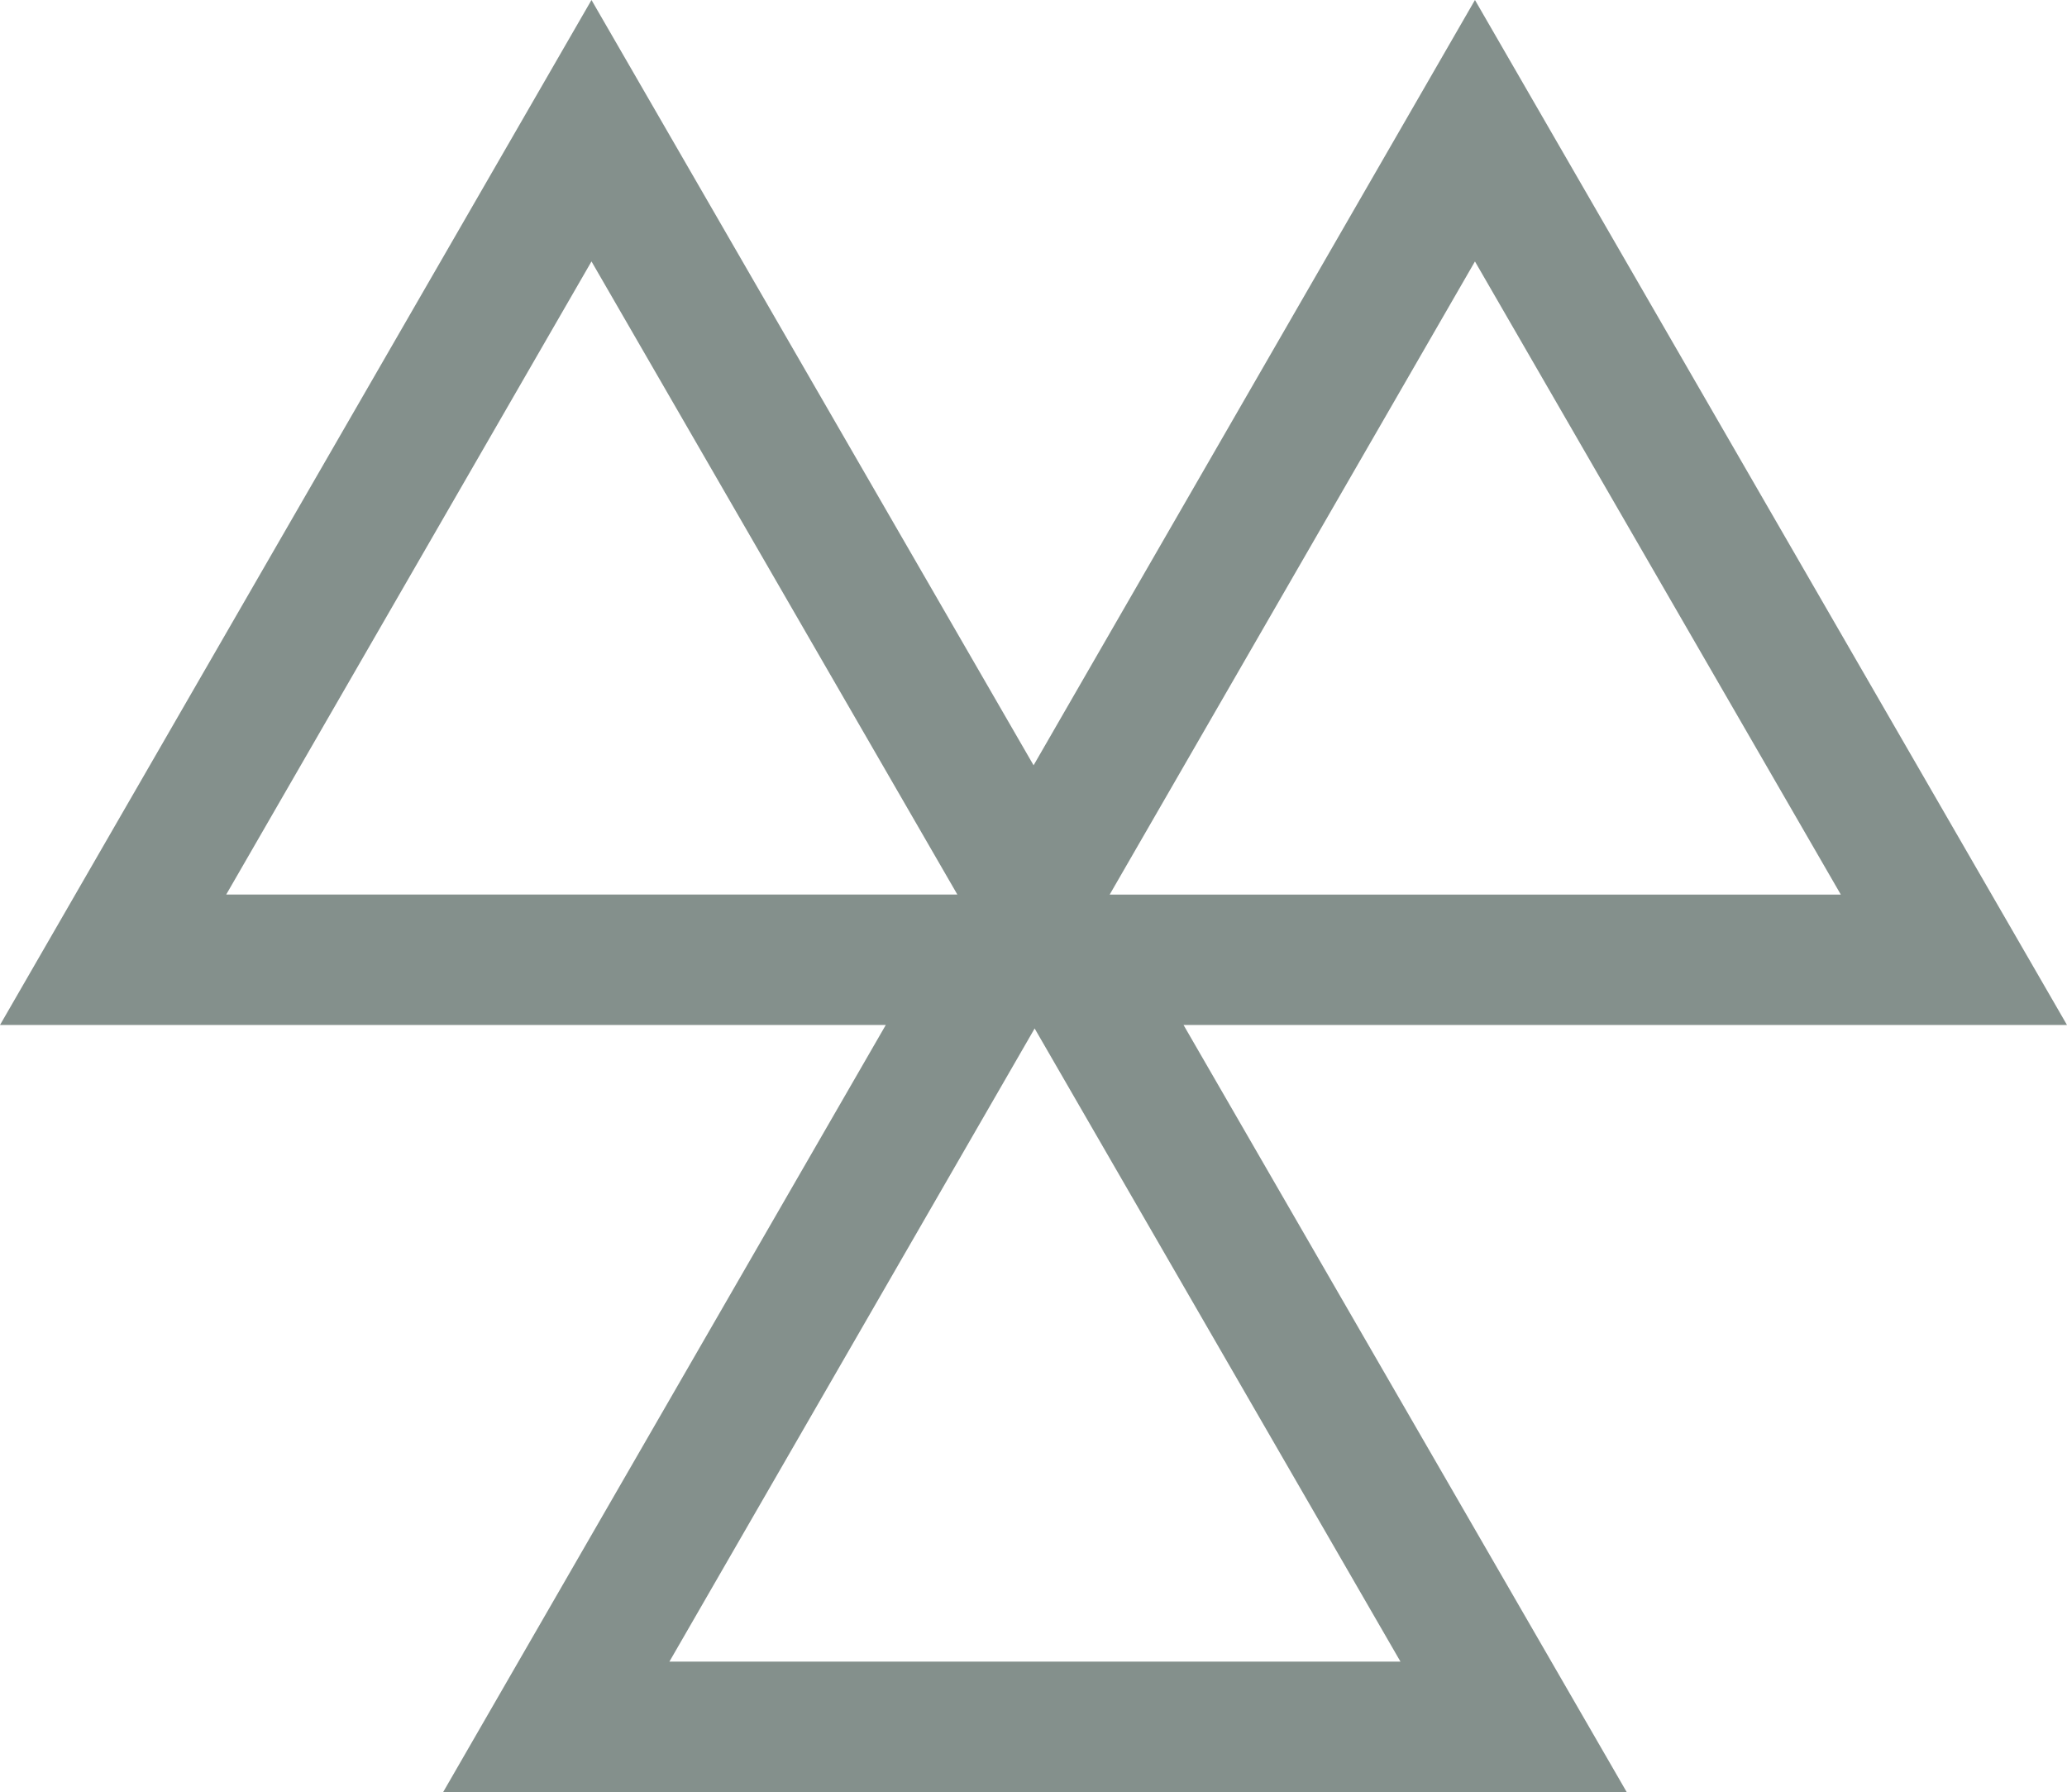
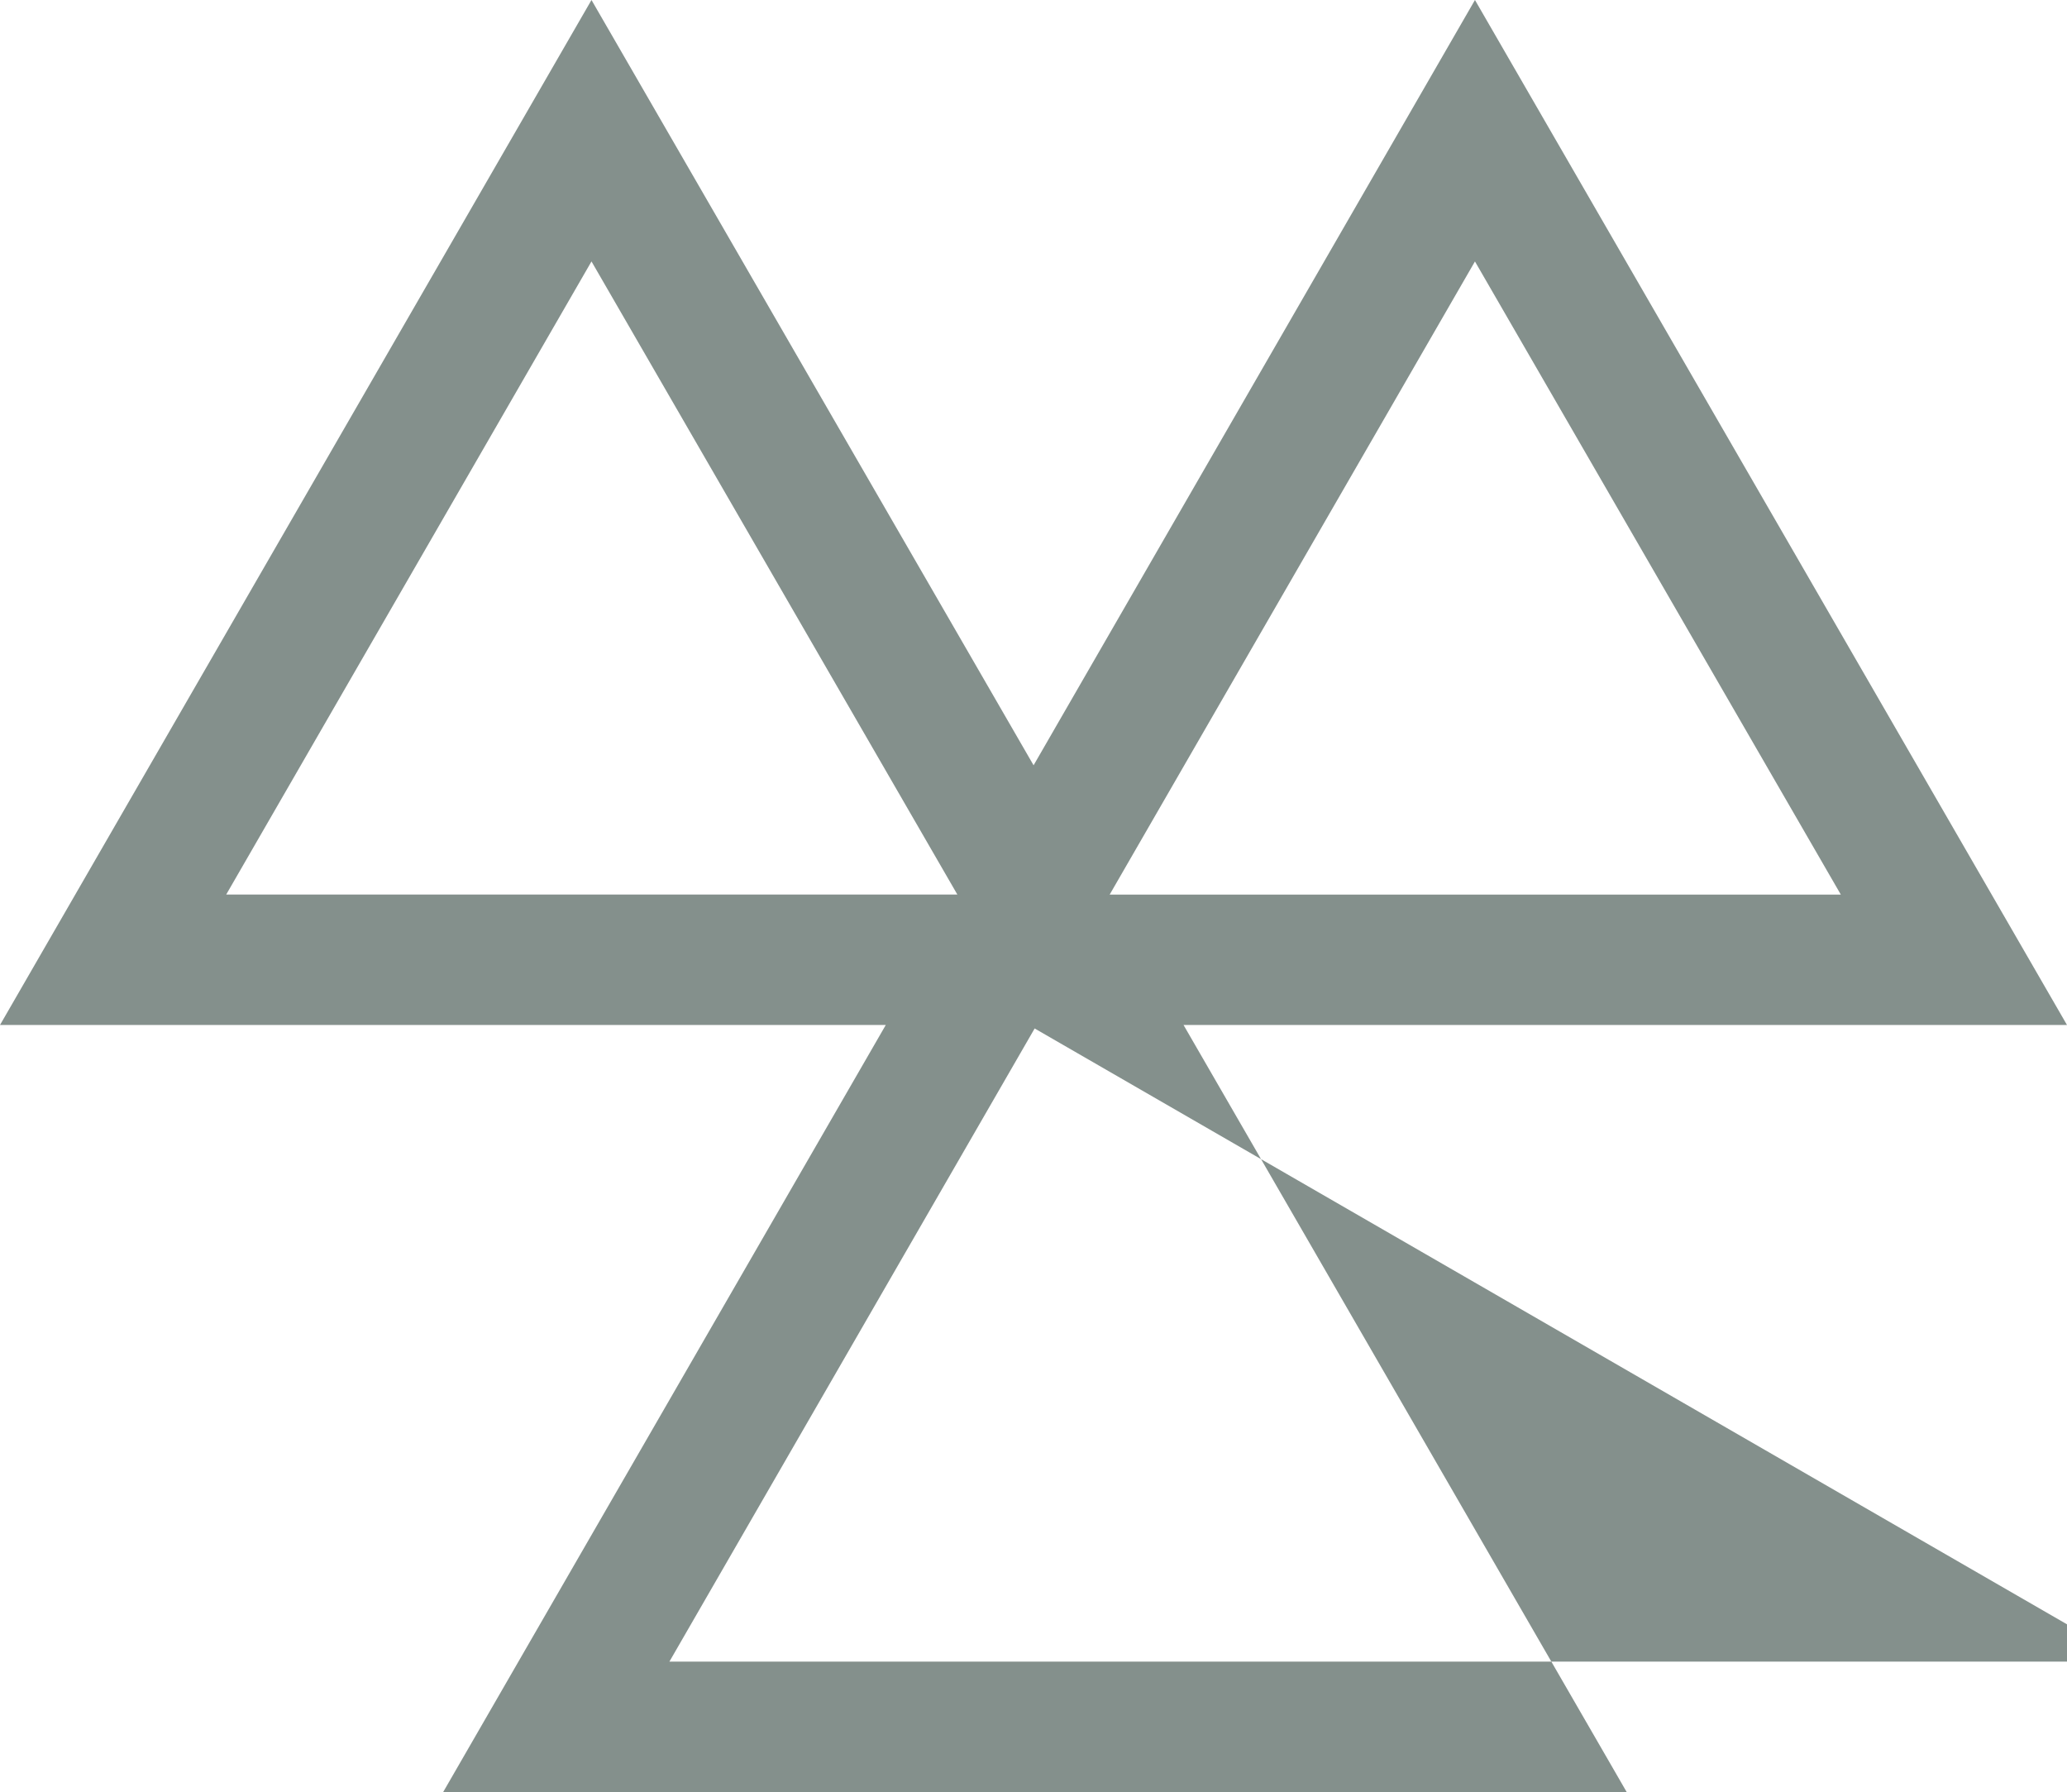
<svg xmlns="http://www.w3.org/2000/svg" width="111.191" height="96.384" viewBox="0 0 111.191 96.384">
  <defs>
    <style>.a{fill:#84908c;}</style>
  </defs>
-   <path class="a" d="M116.191,66.121,84.343,10.993,60.6,52.153,36.818,10.993,5,66.121H52.649l-23.81,41.256H92.506L68.667,66.121ZM84.343,25.055l19.681,34.052H64.693ZM17.168,59.106l19.65-34.052L56.5,59.106Zm63.169,41.256H41.009L60.657,66.308Z" transform="translate(-5 -10.993)" />
+   <path class="a" d="M116.191,66.121,84.343,10.993,60.6,52.153,36.818,10.993,5,66.121H52.649l-23.81,41.256H92.506L68.667,66.121ZM84.343,25.055l19.681,34.052H64.693ZM17.168,59.106l19.65-34.052L56.5,59.106m63.169,41.256H41.009L60.657,66.308Z" transform="translate(-5 -10.993)" />
</svg>